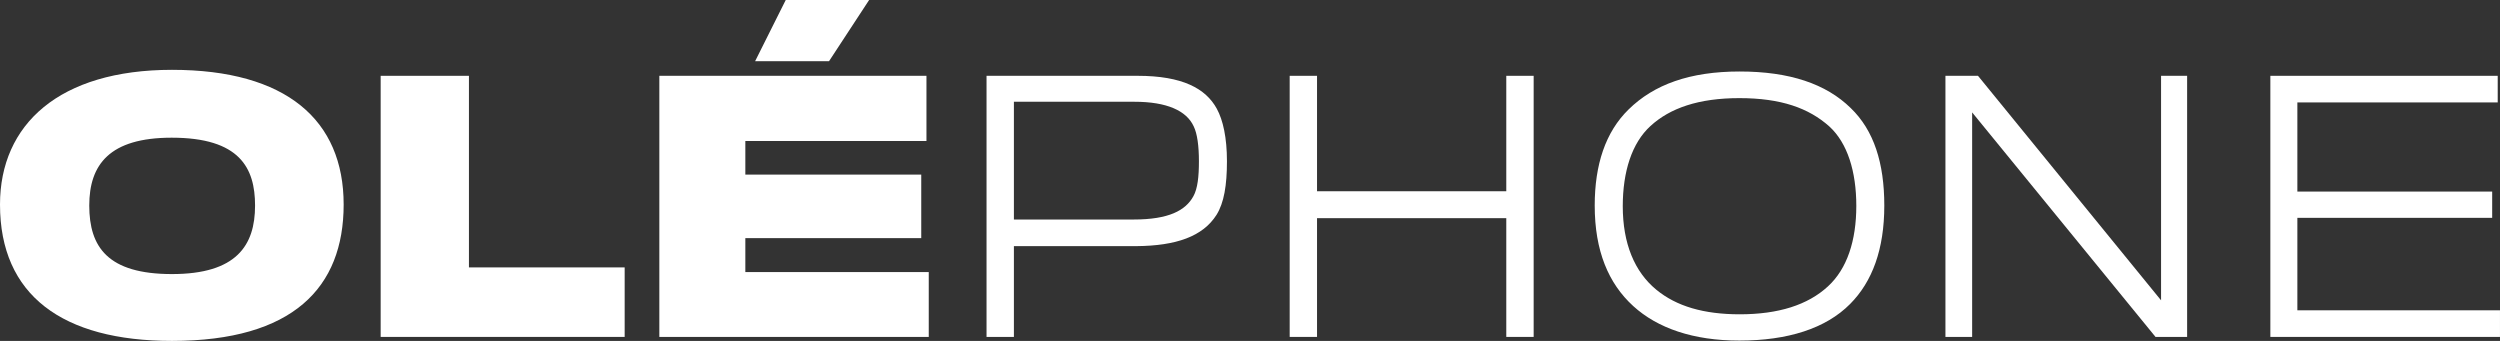
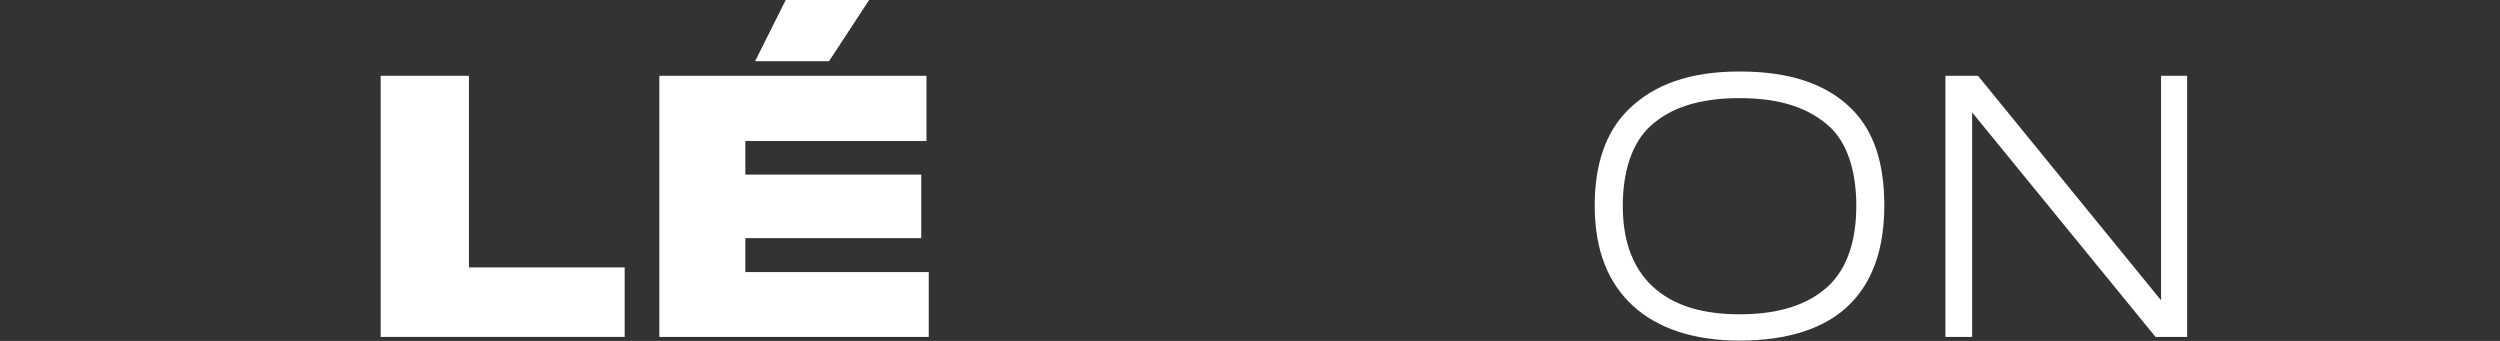
<svg xmlns="http://www.w3.org/2000/svg" width="132px" height="18px" viewBox="0 0 132 18" version="1.1">
  <rect x="0" y="0" width="132" height="18" fill="#333333" stroke="none" />
  <title>OLÉlogo fondo negro</title>
  <g id="LOGOS-PROVIDERS" stroke="none" stroke-width="1" fill="none" fill-rule="evenodd">
    <g id="logos-providers" transform="translate(-82, -1086)" fill="#FFFFFF" fill-rule="nonzero">
      <g id="Group-2" transform="translate(51, 1071)">
        <g id="Group" transform="translate(31, 15)">
-           <path d="M9.081,3.687 C15.118,3.687 18.145,6.339 18.145,10.8 C18.145,15.191 15.462,18 9.081,18 C3.285,18 0,15.576 0,10.8 C0.001,6.568 3.13,3.687 9.081,3.687 Z M9.081,14.471 C12.487,14.471 13.467,12.96 13.467,10.853 C13.467,8.869 12.66,7.27 9.065,7.27 C5.78,7.27 4.713,8.693 4.713,10.853 C4.713,13.048 5.694,14.471 9.081,14.471 Z" id="Shape" />
          <polygon id="Path" points="32.982 17.789 20.099 17.789 20.099 4.003 24.76 4.003 24.76 14.119 32.982 14.119 32.982 17.789" />
          <path d="M49.037,17.789 L34.813,17.789 L34.813,4.003 L48.917,4.003 L48.917,7.446 L39.354,7.446 L39.354,9.219 L48.642,9.219 L48.642,12.574 L39.354,12.574 L39.354,14.364 L49.038,14.364 L49.038,17.789 L49.037,17.789 Z M39.87,3.231 L41.487,0 L45.89,0 L43.773,3.231 L39.87,3.231 Z" id="Shape" />
-           <path d="M64.783,8.517 C64.783,9.782 64.628,10.712 64.232,11.345 C63.509,12.486 62.099,12.979 60.001,12.996 L53.534,12.996 L53.534,17.79 L52.089,17.79 L52.089,4.003 L60.07,4.003 C62.426,4.003 63.664,4.671 64.248,5.742 C64.576,6.339 64.783,7.27 64.783,8.517 Z M63.303,8.517 C63.303,7.71 63.217,7.06 63.028,6.673 C62.65,5.848 61.618,5.373 59.898,5.373 L53.534,5.373 L53.534,11.59 L59.863,11.59 C61.704,11.59 62.598,11.117 63.011,10.361 C63.235,9.957 63.303,9.325 63.303,8.517 Z" id="Shape" />
-           <polygon id="Path" points="80.977 17.789 79.532 17.789 79.532 11.519 69.539 11.519 69.539 17.789 68.095 17.789 68.095 4.003 69.539 4.003 69.539 10.098 79.532 10.098 79.532 4.003 80.977 4.003" />
          <path d="M91.855,3.775 C94.487,3.775 96.414,4.425 97.72,5.707 C98.941,6.884 99.491,8.606 99.491,10.853 C99.491,13.171 98.855,14.875 97.685,16.051 C96.395,17.351 94.383,17.983 91.838,17.983 C89.413,17.983 87.52,17.333 86.231,16.157 C84.923,14.962 84.201,13.242 84.201,10.853 C84.201,8.693 84.769,6.971 85.99,5.778 C87.332,4.46 89.224,3.775 91.855,3.775 Z M91.855,16.595 C93.902,16.595 95.45,16.104 96.516,15.121 C97.531,14.19 98.013,12.697 98.013,10.87 C98.013,9.061 97.549,7.551 96.585,6.673 C95.502,5.707 94.039,5.181 91.838,5.181 C89.689,5.181 88.175,5.707 87.143,6.655 C86.162,7.551 85.682,9.061 85.682,10.888 C85.682,12.855 86.301,14.348 87.452,15.296 C88.518,16.174 89.964,16.595 91.855,16.595 Z" id="Shape" />
          <polygon id="Path" points="115.48 17.789 113.811 17.789 104.129 5.935 104.129 17.789 102.719 17.789 102.719 4.003 104.438 4.003 114.104 15.857 114.104 4.003 115.48 4.003" />
-           <polygon id="Path" points="132 17.789 119.875 17.789 119.875 4.003 131.879 4.003 131.879 5.408 121.301 5.408 121.301 10.115 131.587 10.115 131.587 11.502 121.301 11.502 121.301 16.384 131.999 16.384 131.999 17.789" />
        </g>
      </g>
    </g>
  </g>
</svg>